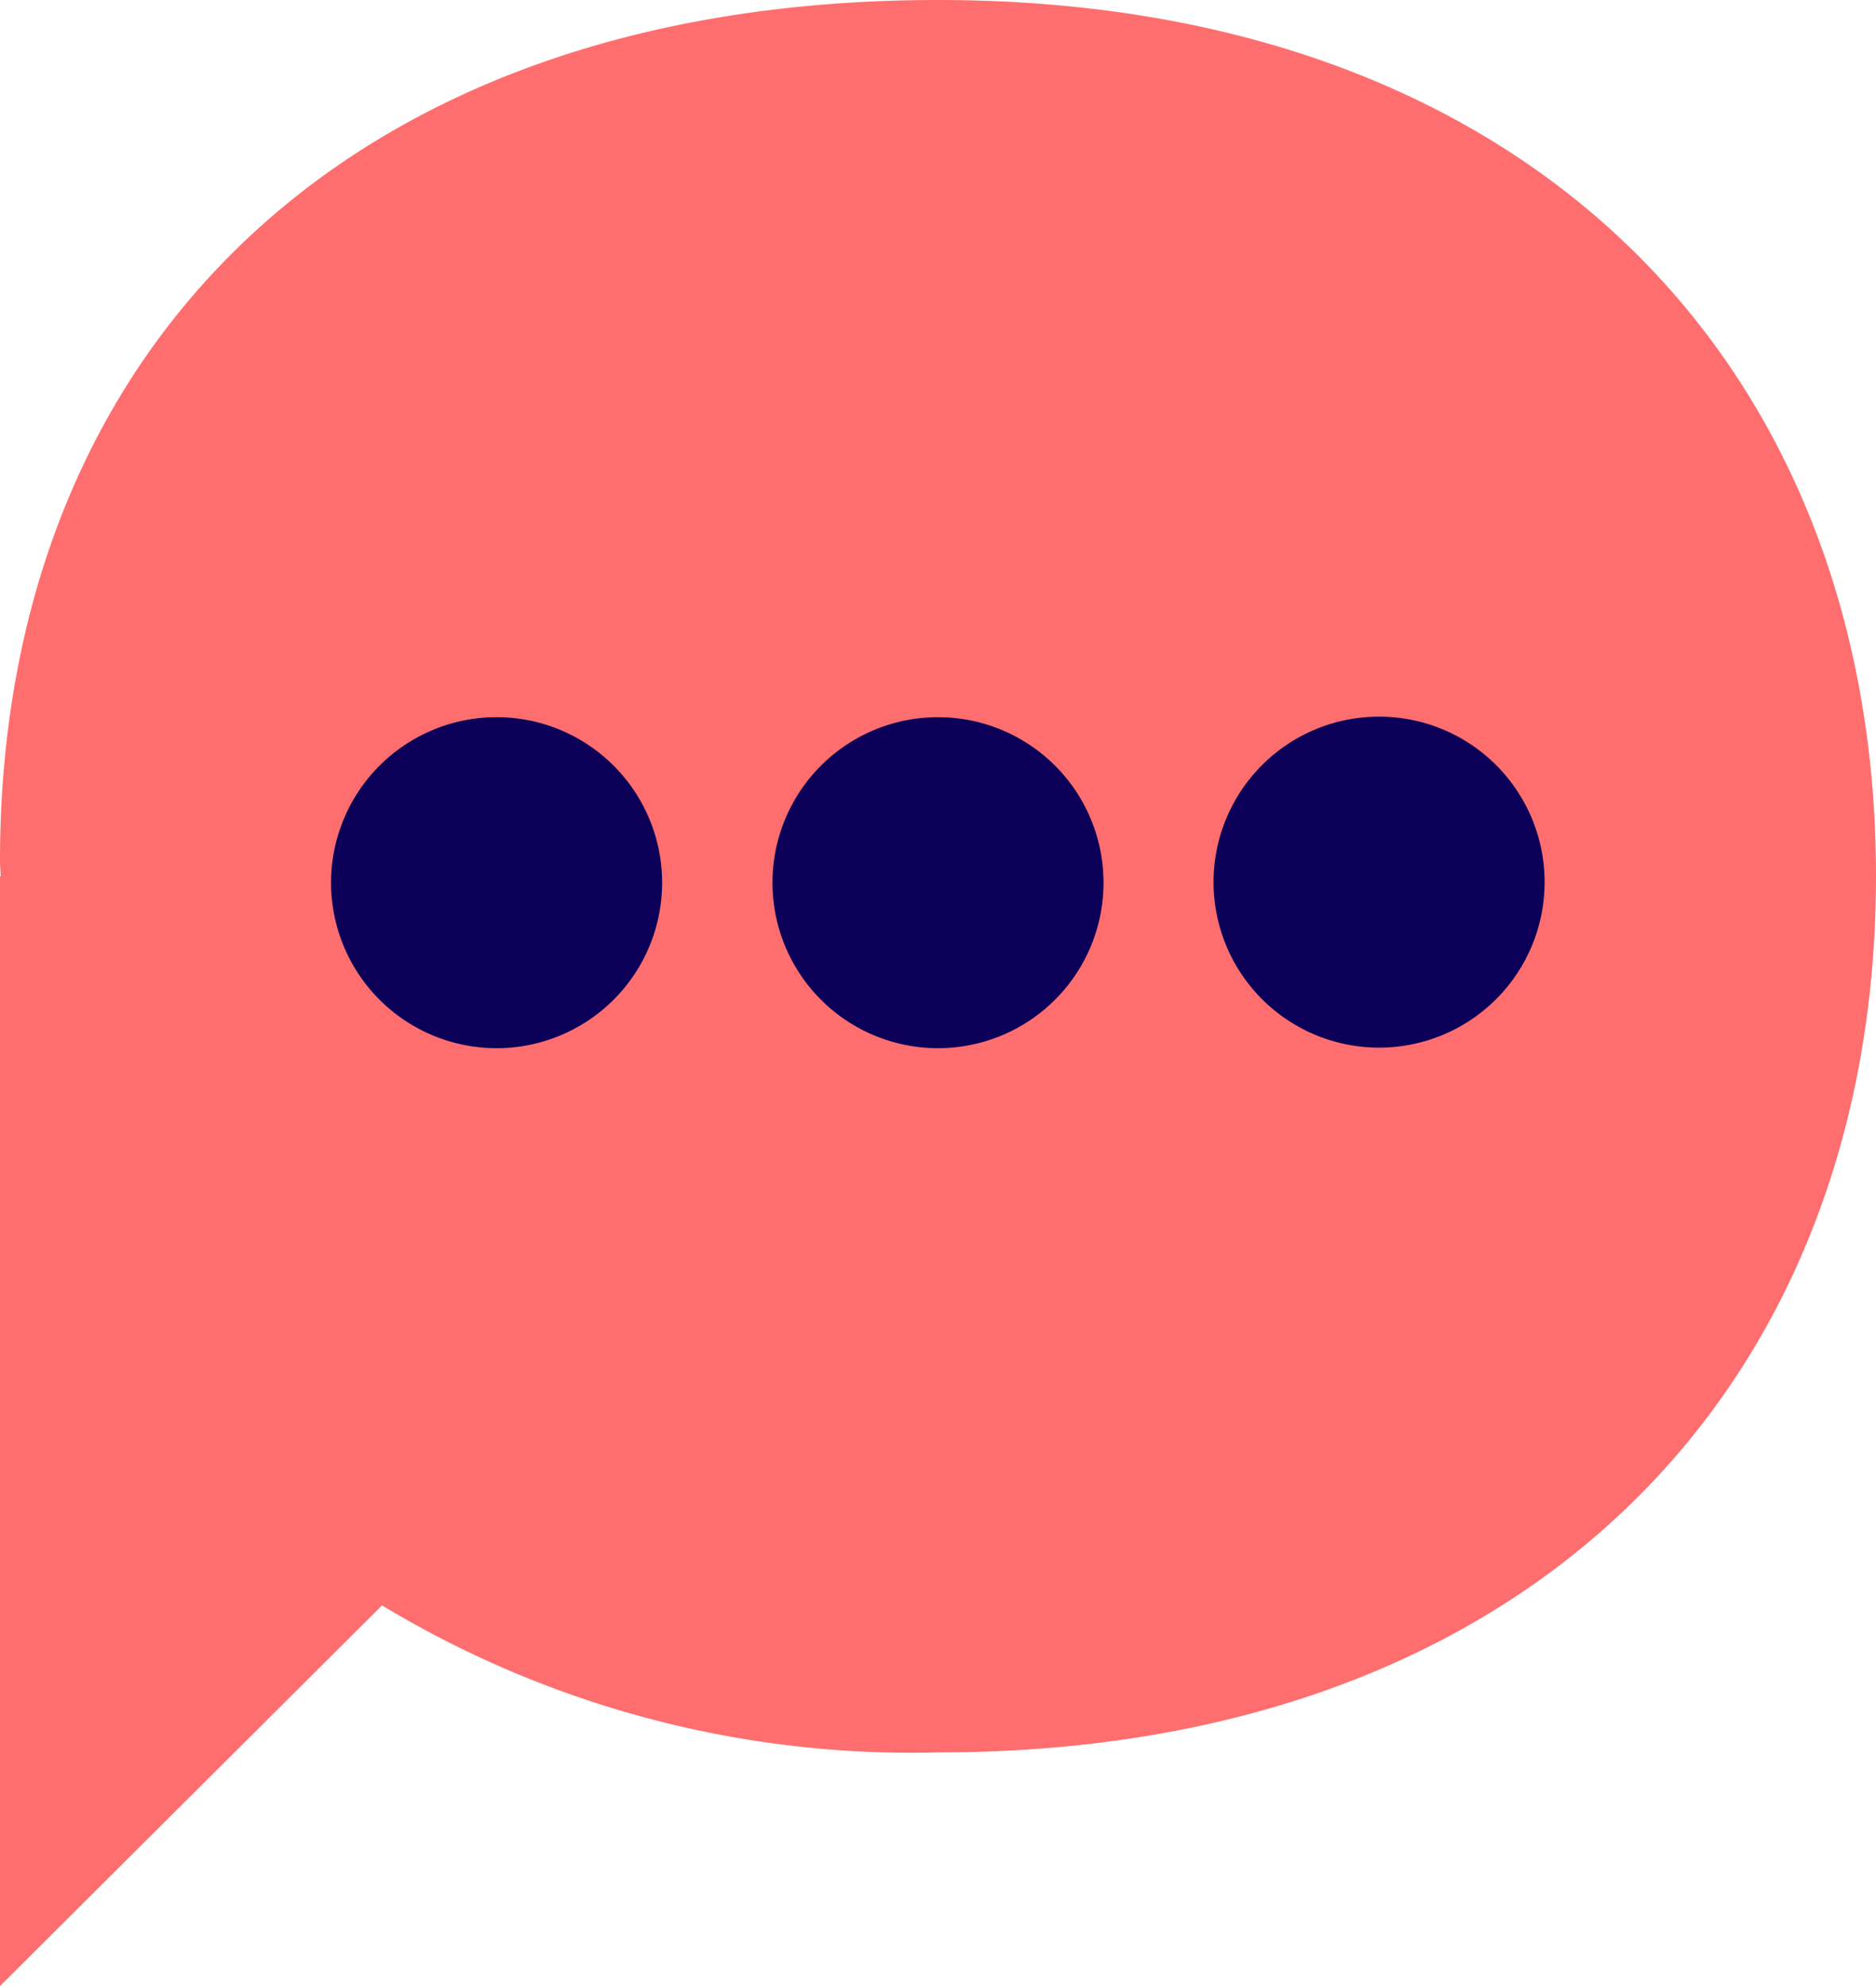
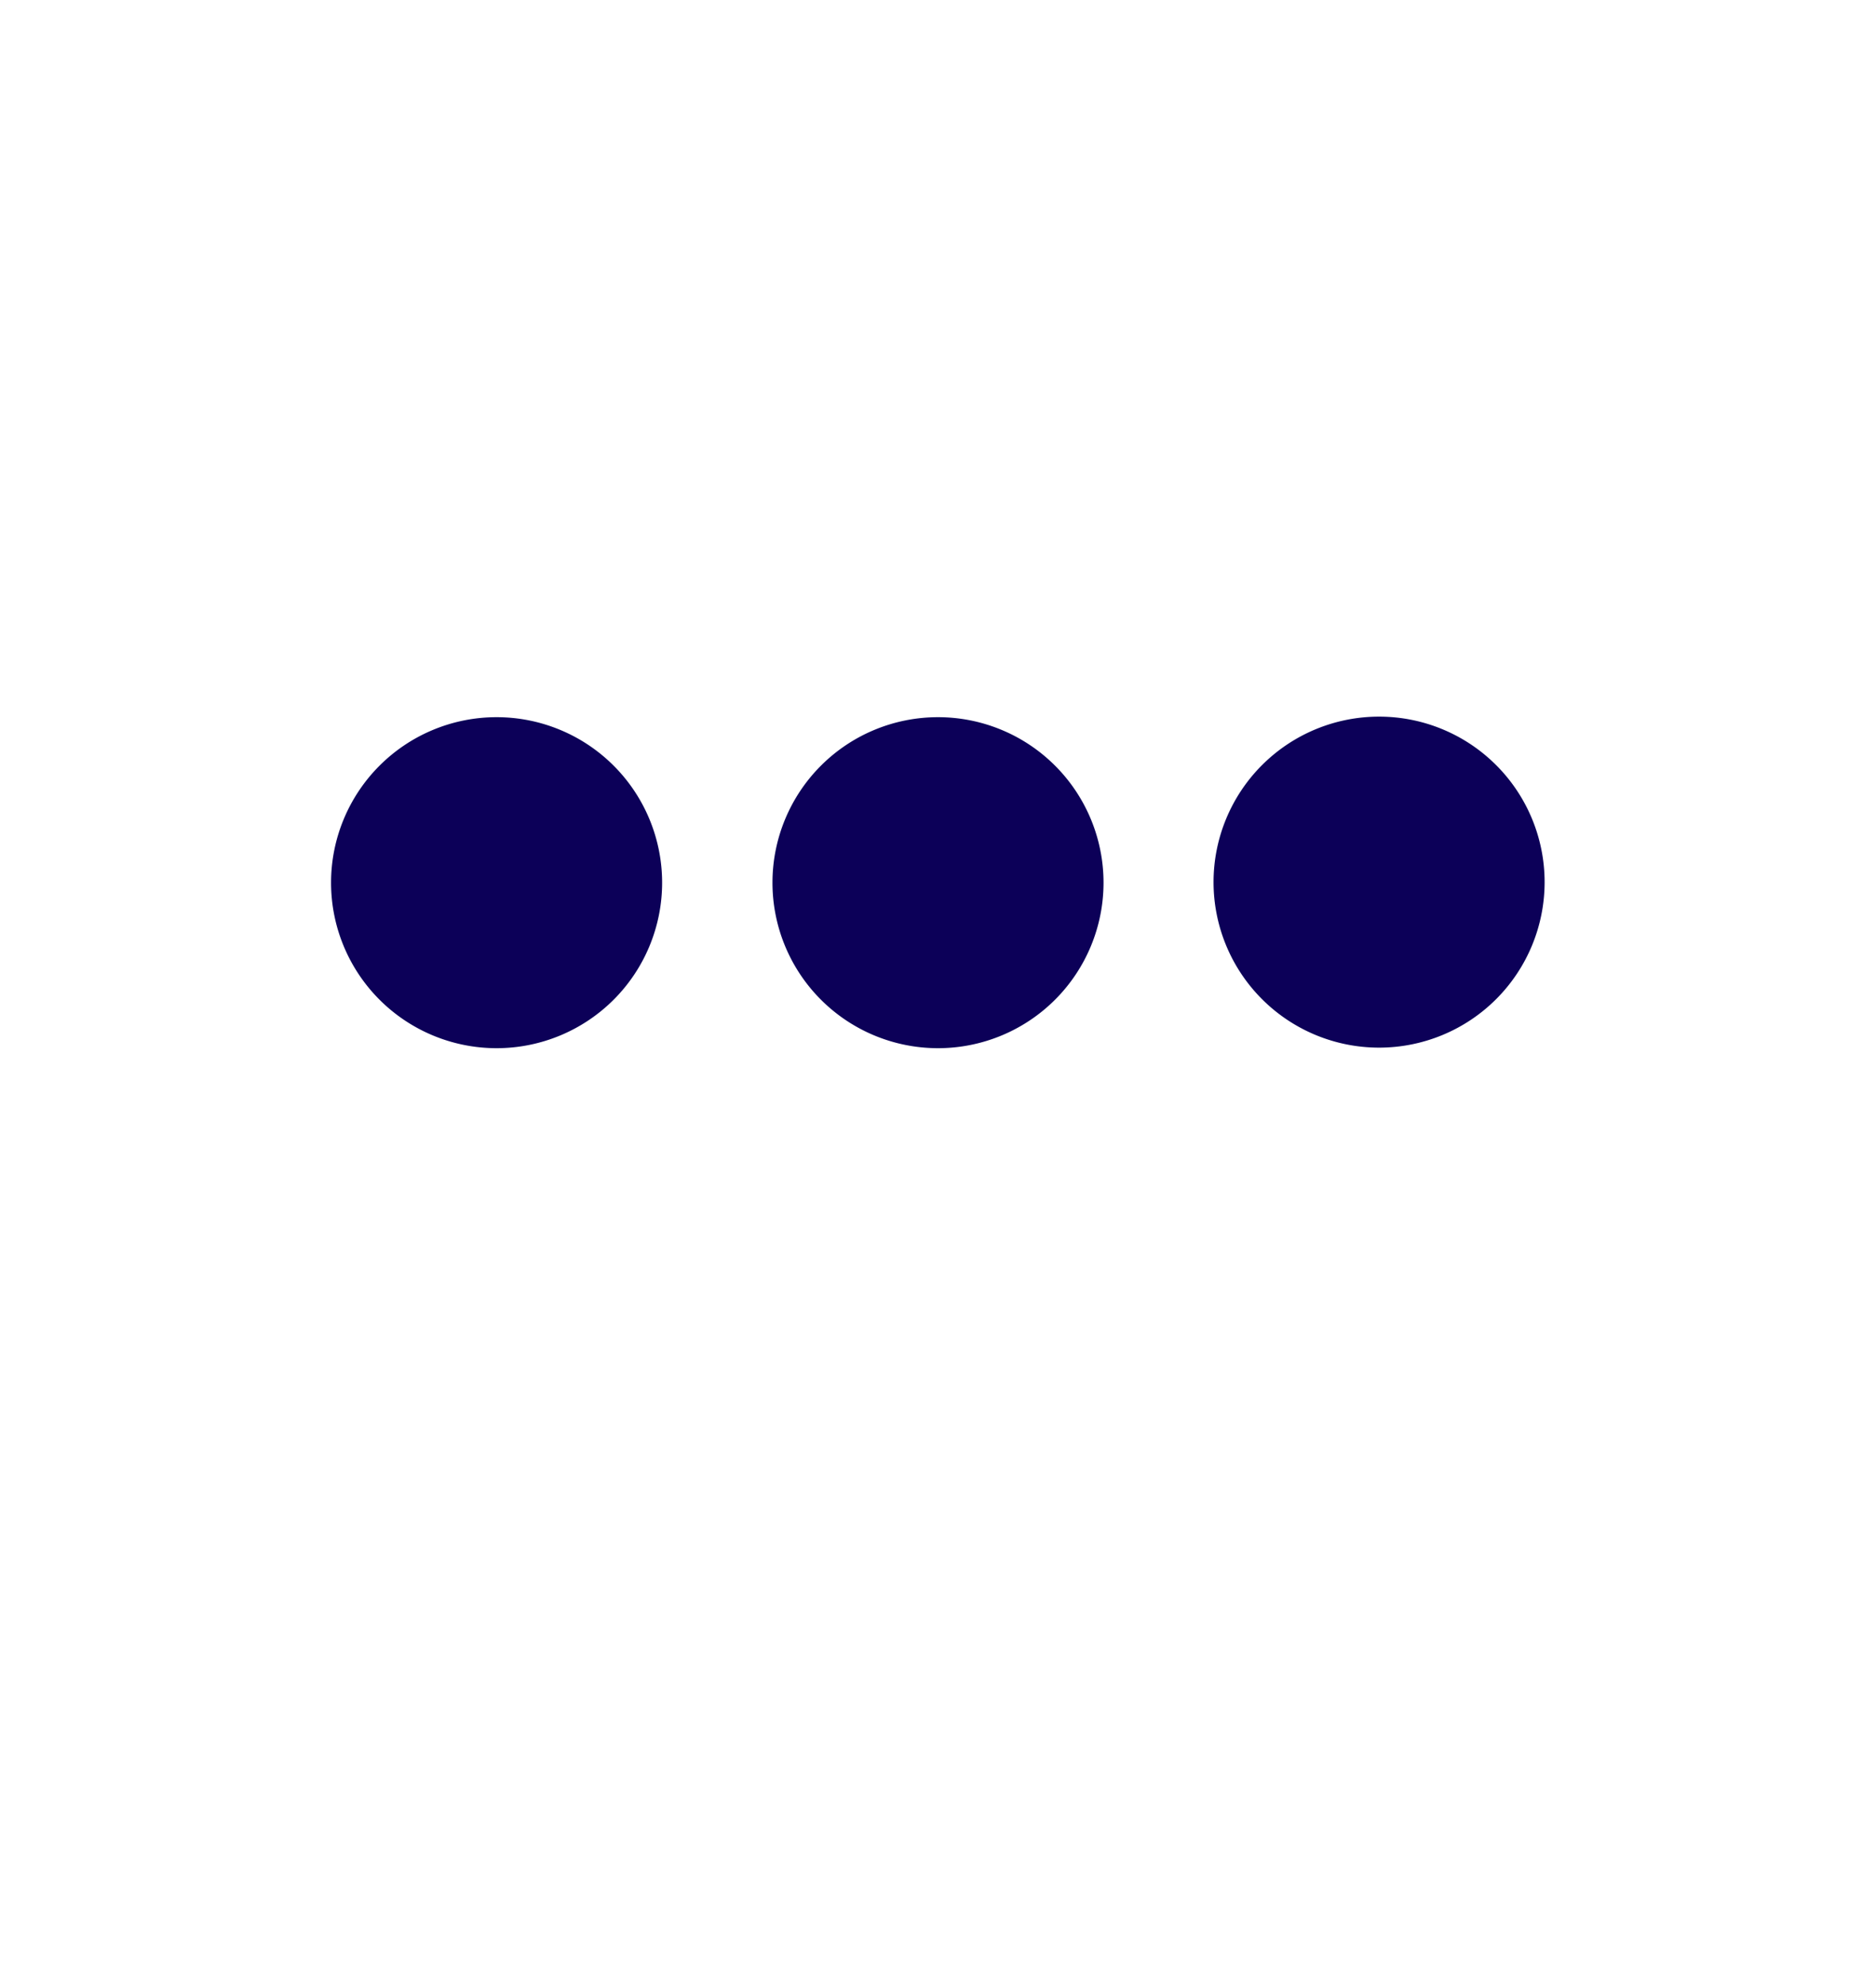
<svg xmlns="http://www.w3.org/2000/svg" viewBox="0 0 34 36" id="local_1016">
  <title>chat</title>
  <g fill="none" fill-rule="evenodd">
-     <path d="M17 31.765A18.556 18.556 0 0 1 6.924 29.1L0 36V15.882l.012.006C.011 15.791 0 15.7 0 15.6 0 6.369 6.247 0 17 0s17 6.652 17 15.882-6.247 15.883-17 15.883z" fill="#FF6E6E" />
    <path d="M24.994 12.99a3 3 0 1 1 0 6 3 3 0 0 1 0-6zM17 13a3 3 0 1 1 0 6 3 3 0 0 1 0-6zm-8 0a3 3 0 1 1 0 6 3 3 0 0 1 0-6z" fill="#0C0058" />
  </g>
</svg>